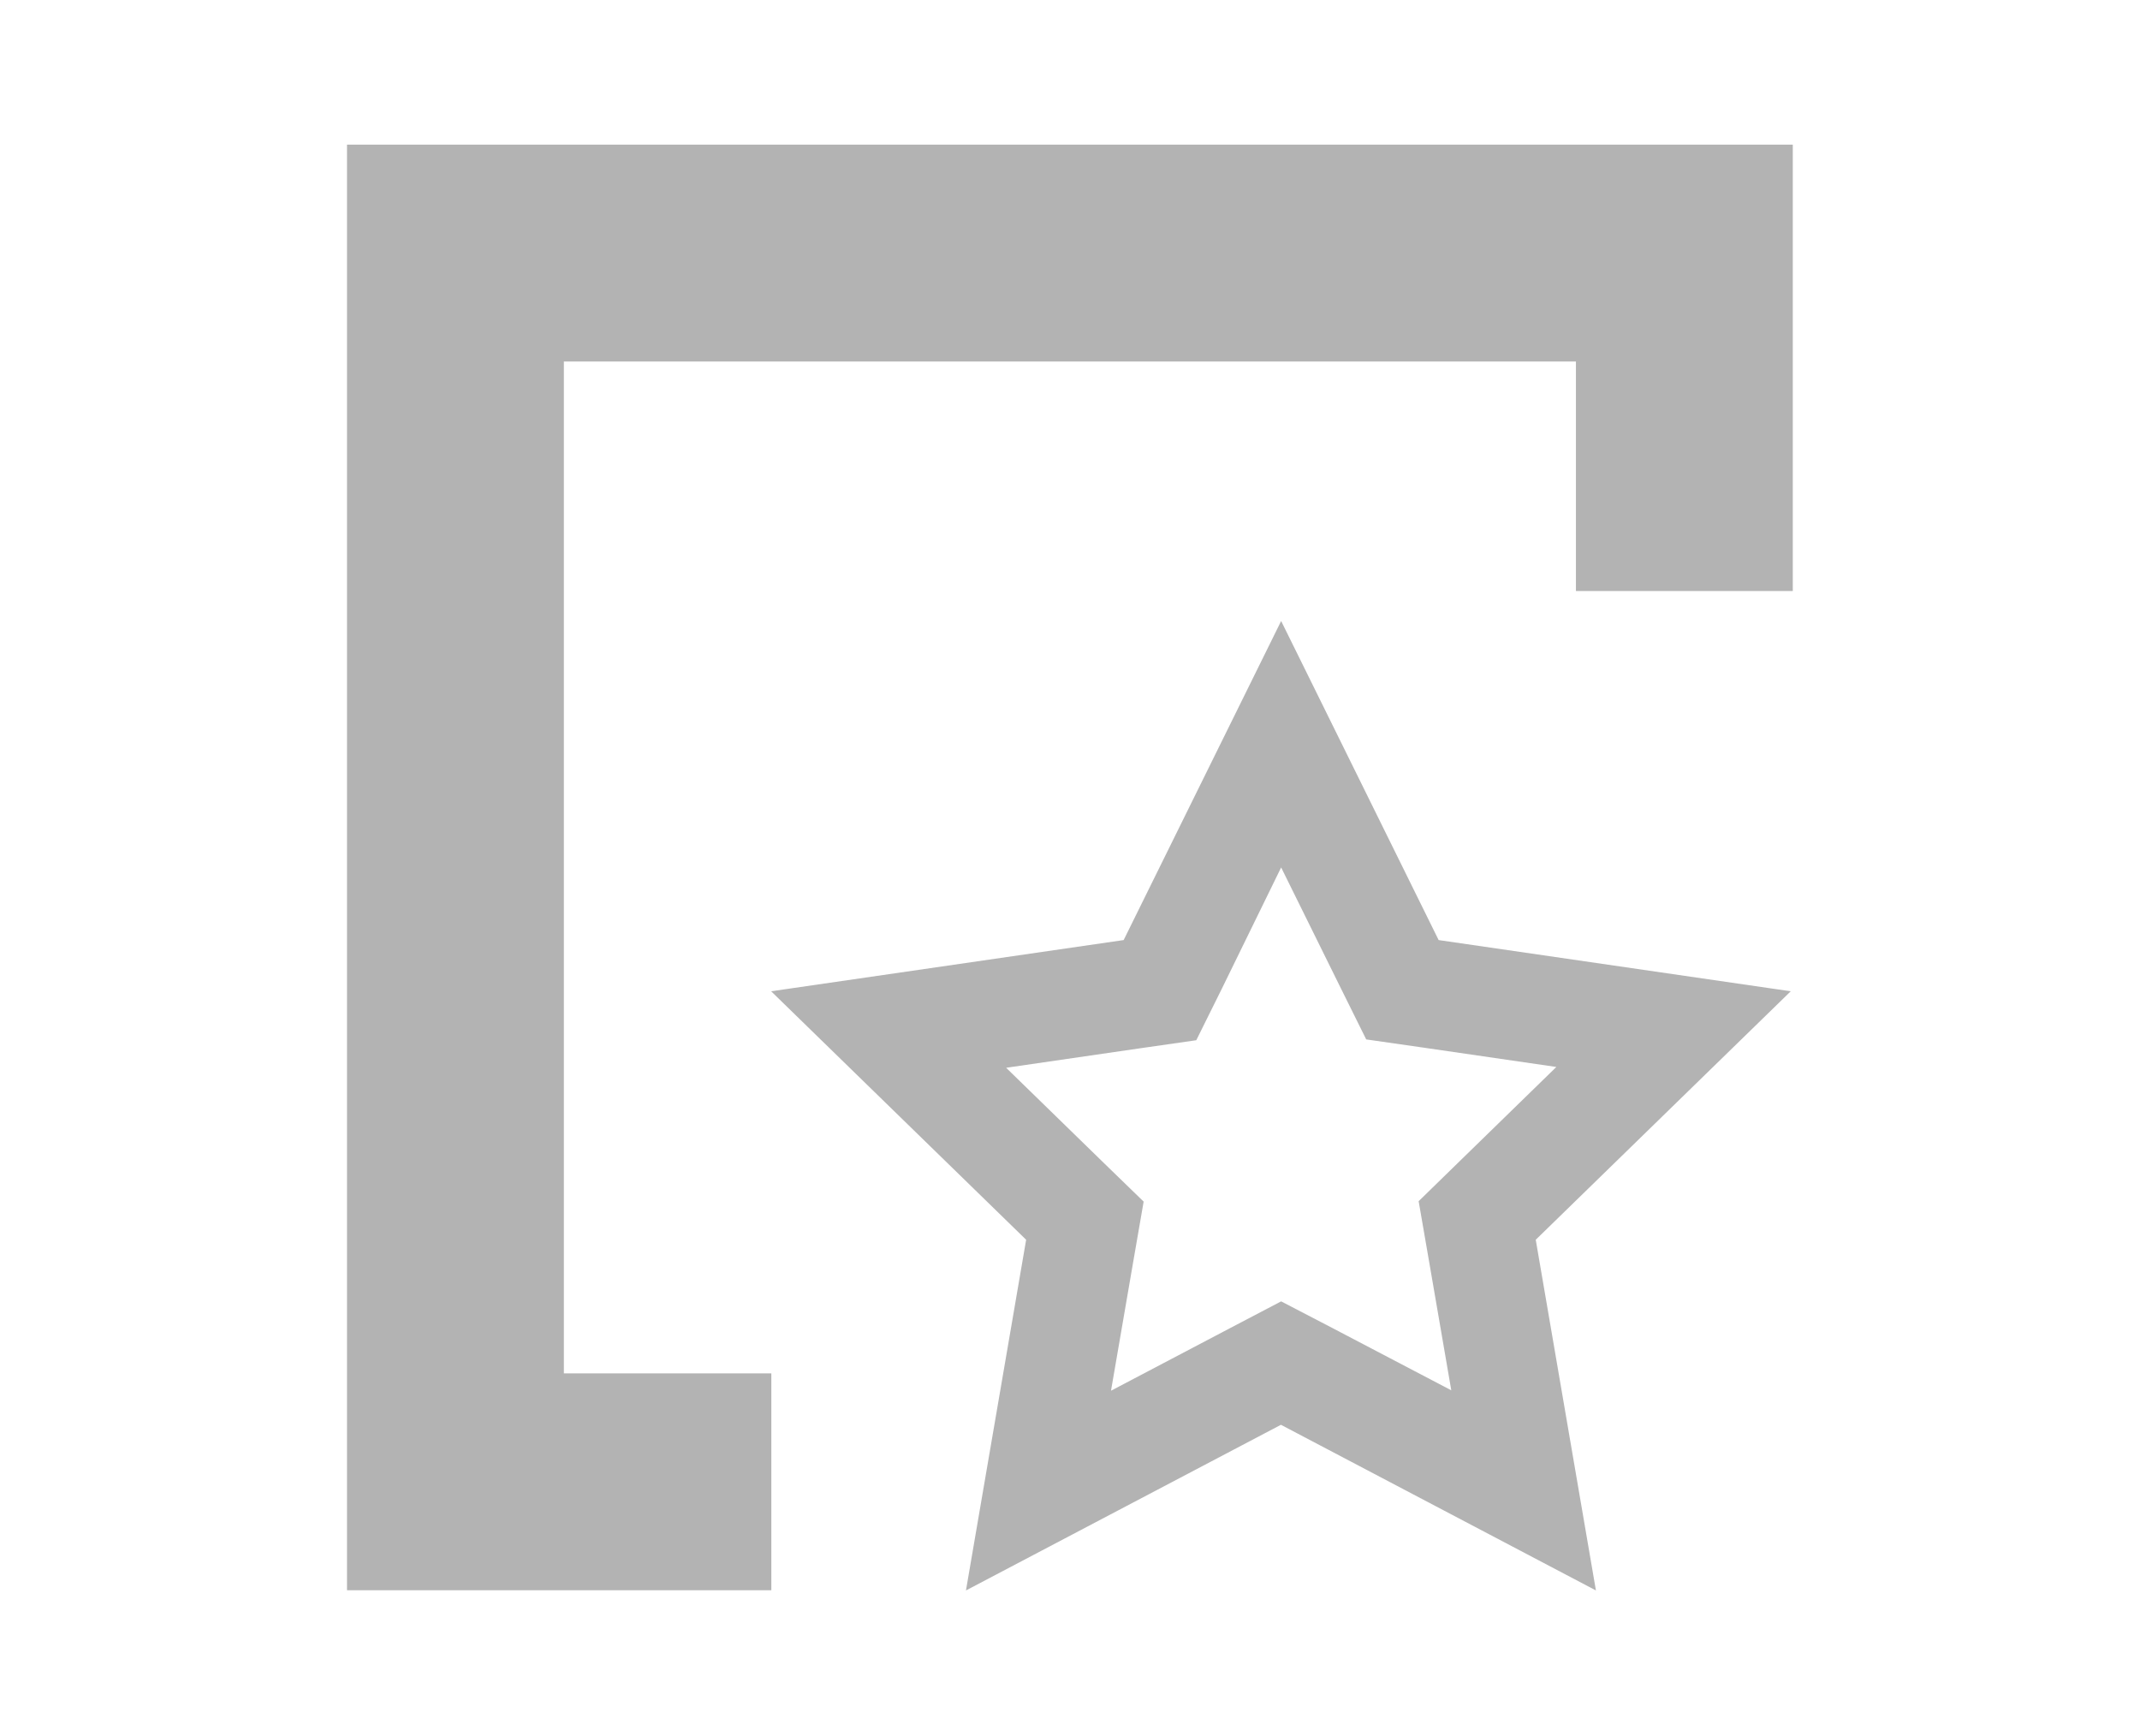
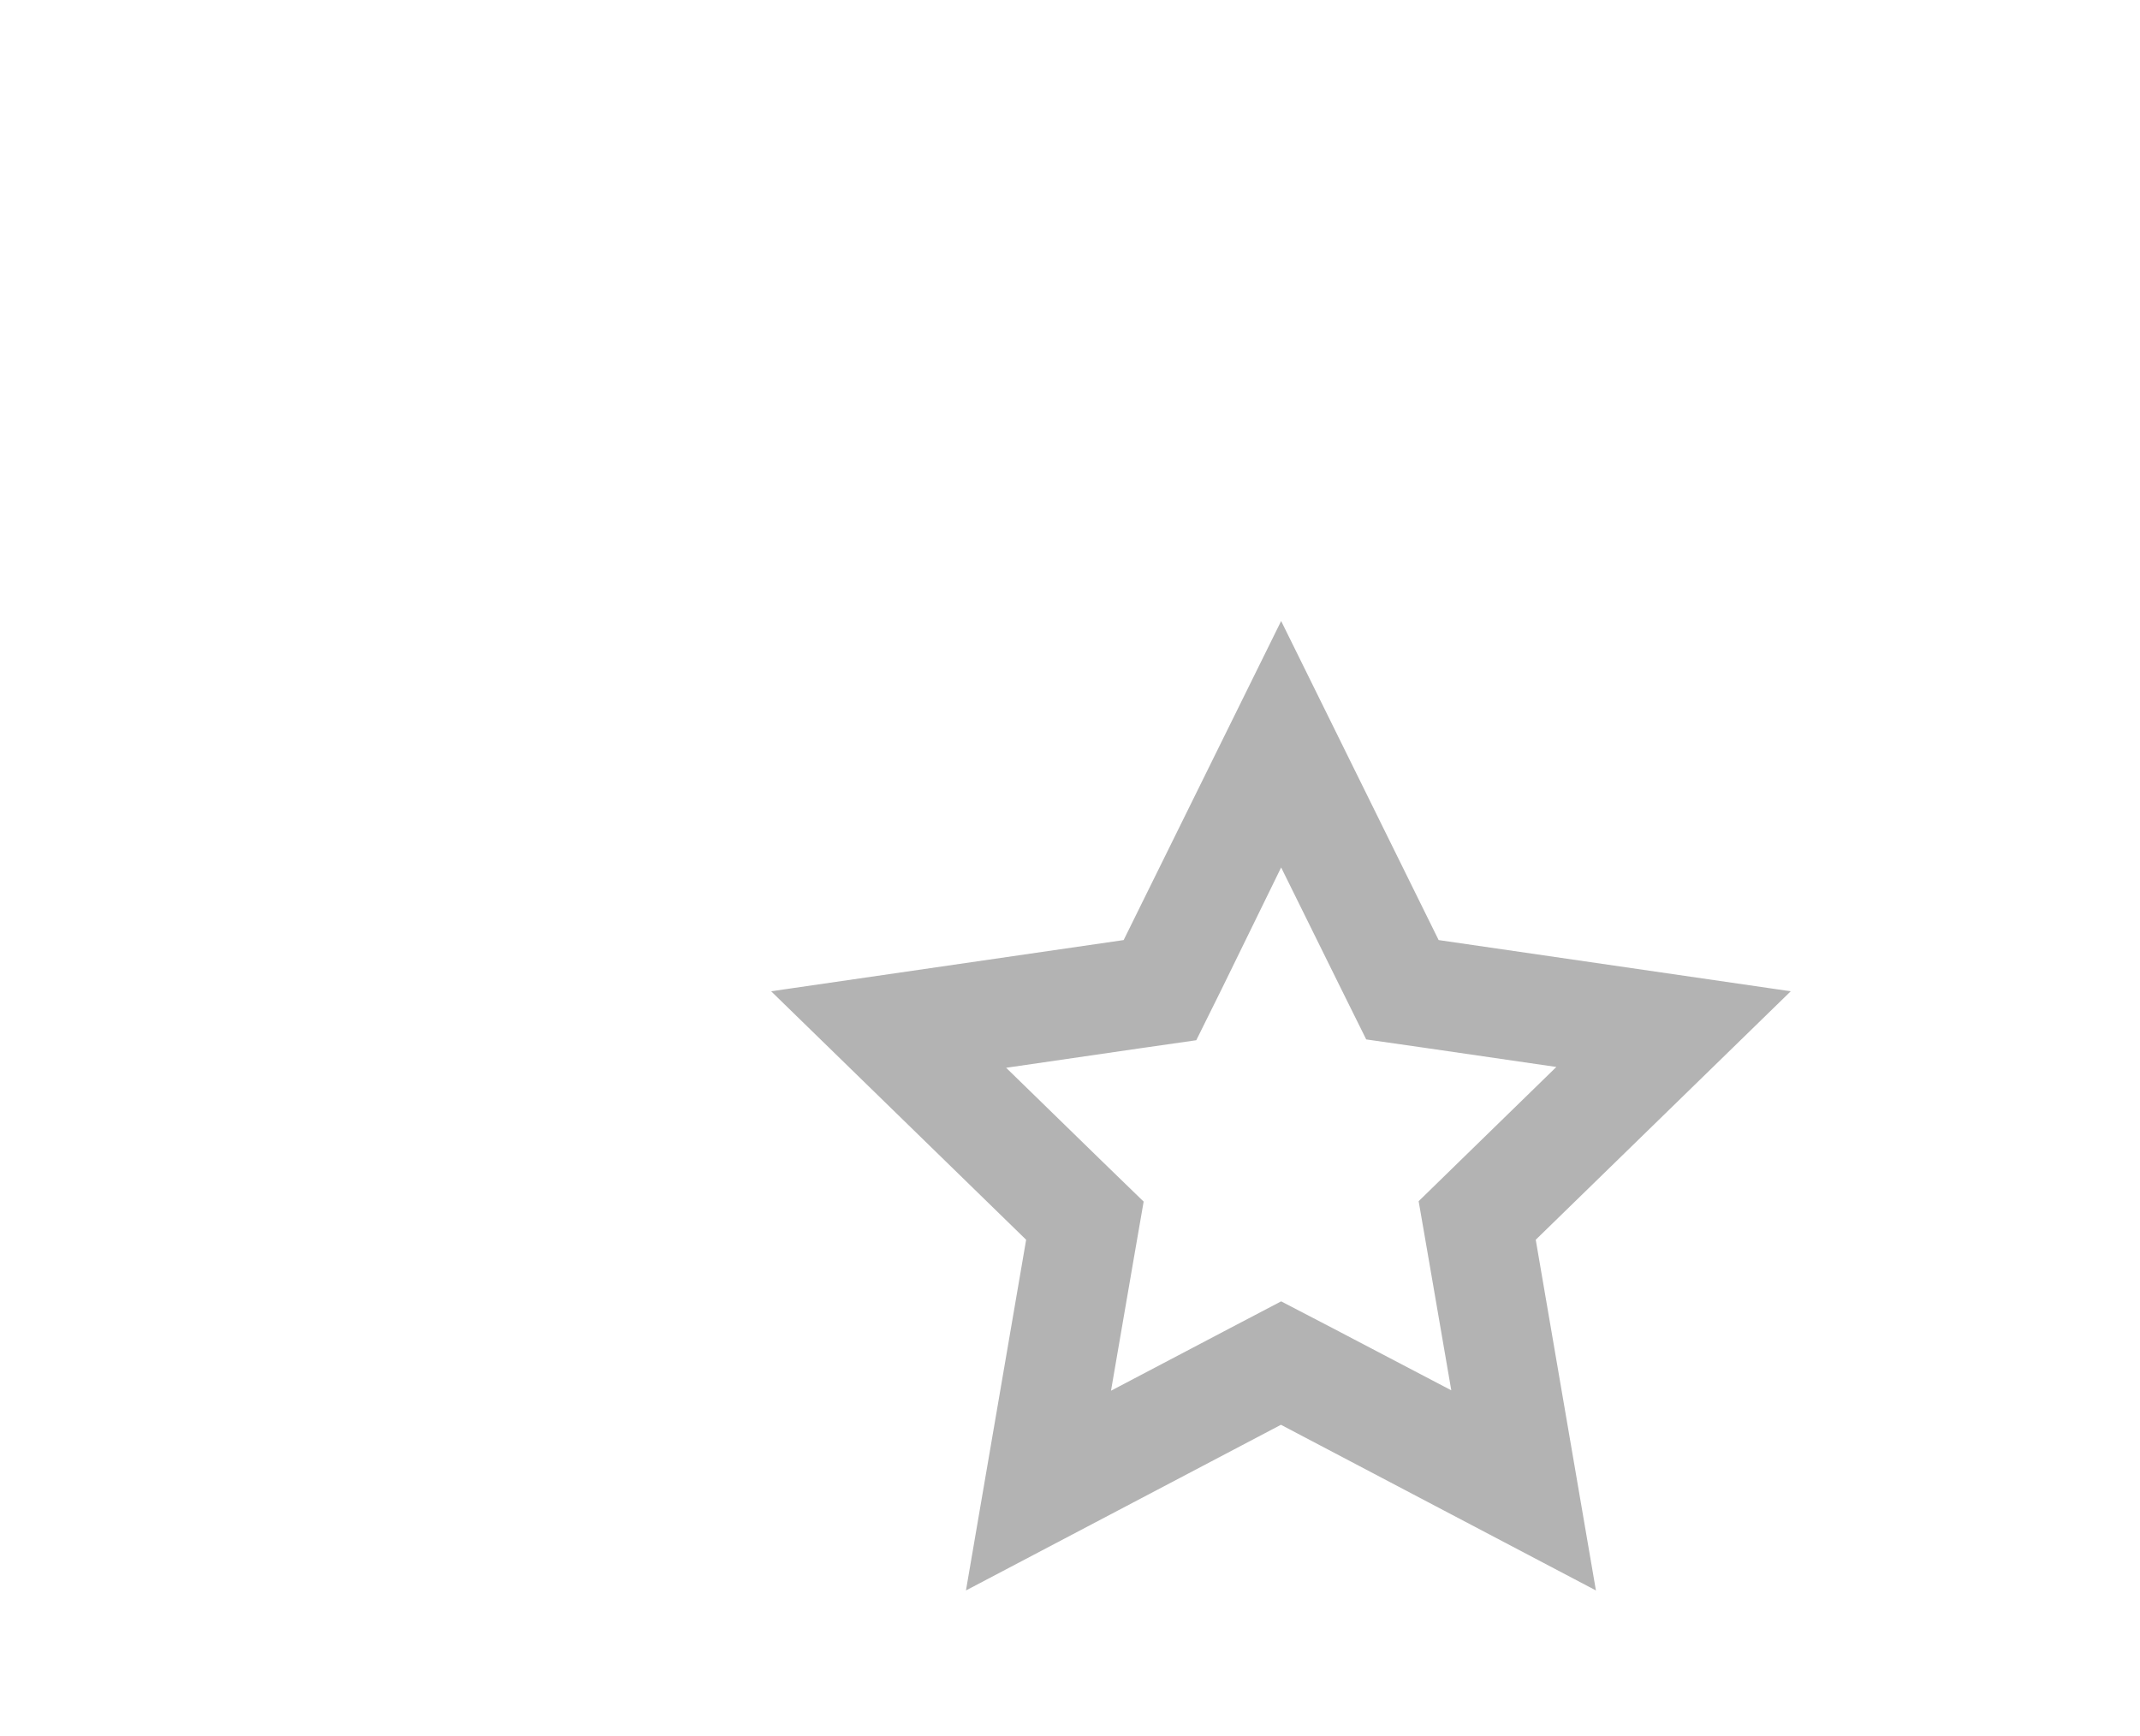
<svg xmlns="http://www.w3.org/2000/svg" width="100%" height="100%" viewBox="0 0 1049 851" version="1.1" xml:space="preserve" style="fill-rule:evenodd;clip-rule:evenodd;stroke-linejoin:round;stroke-miterlimit:2;">
  <g>
-     <path d="M276.4,673.2L378.1,673.2L378.1,779.5L170.1,779.5L170.1,70.9L878.8,70.9L878.8,289.7L772.5,289.7L772.5,177.2L276.4,177.2L276.4,673.2Z" style="fill:rgb(179,179,179);fill-rule:nonzero;" />
    <path d="M628,425.2L657.2,484.3L669.7,509.5L697.6,513.5L762.9,523L715.7,569L695.4,588.8L700.2,616.5L711.4,681.5L653,650.9L628,637.9L603,651L544.6,681.7L555.8,616.7L560.6,589L540.4,569.4L493.2,523.4L558.5,513.9L586.4,509.9L598.9,484.7L628,425.2M628,304.4L550.8,460.8L378,485.9L503,607.7L473.5,779.6L627.9,698.4L782.3,779.6L752.8,607.7L877.8,485.9L705.2,460.8L628,304.4Z" style="fill:rgb(179,179,179);fill-rule:nonzero;" />
  </g>
</svg>